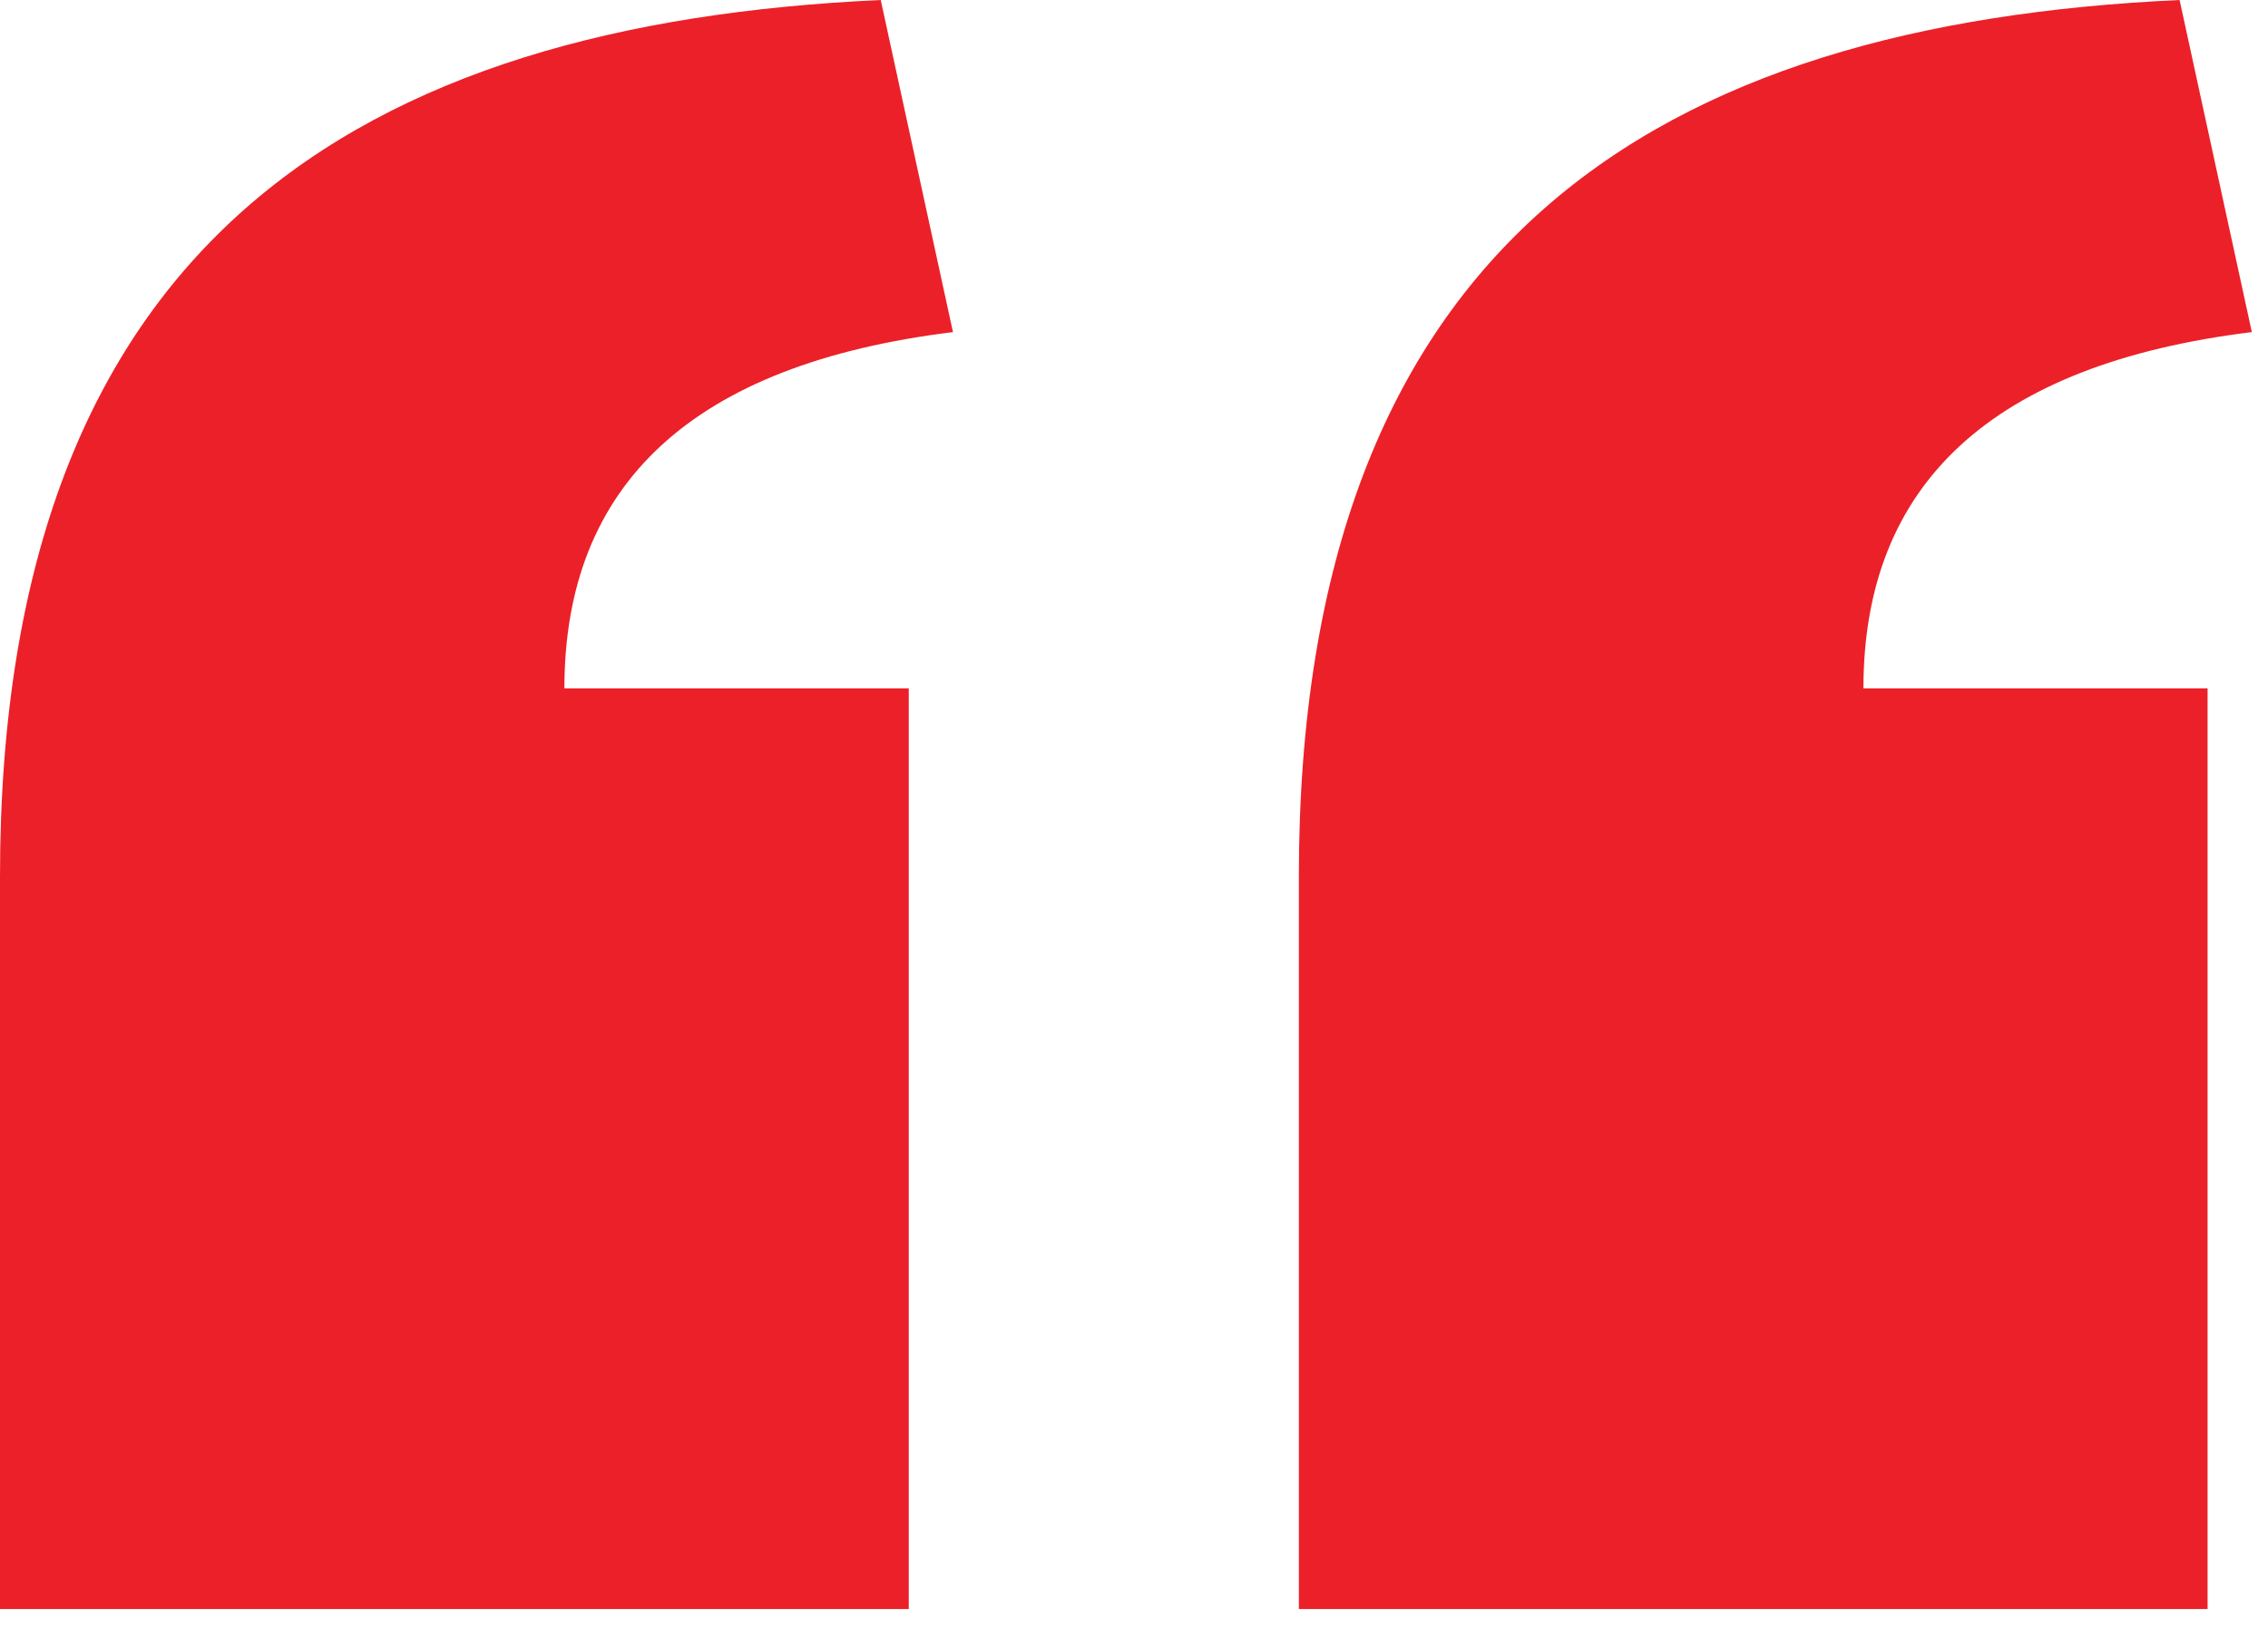
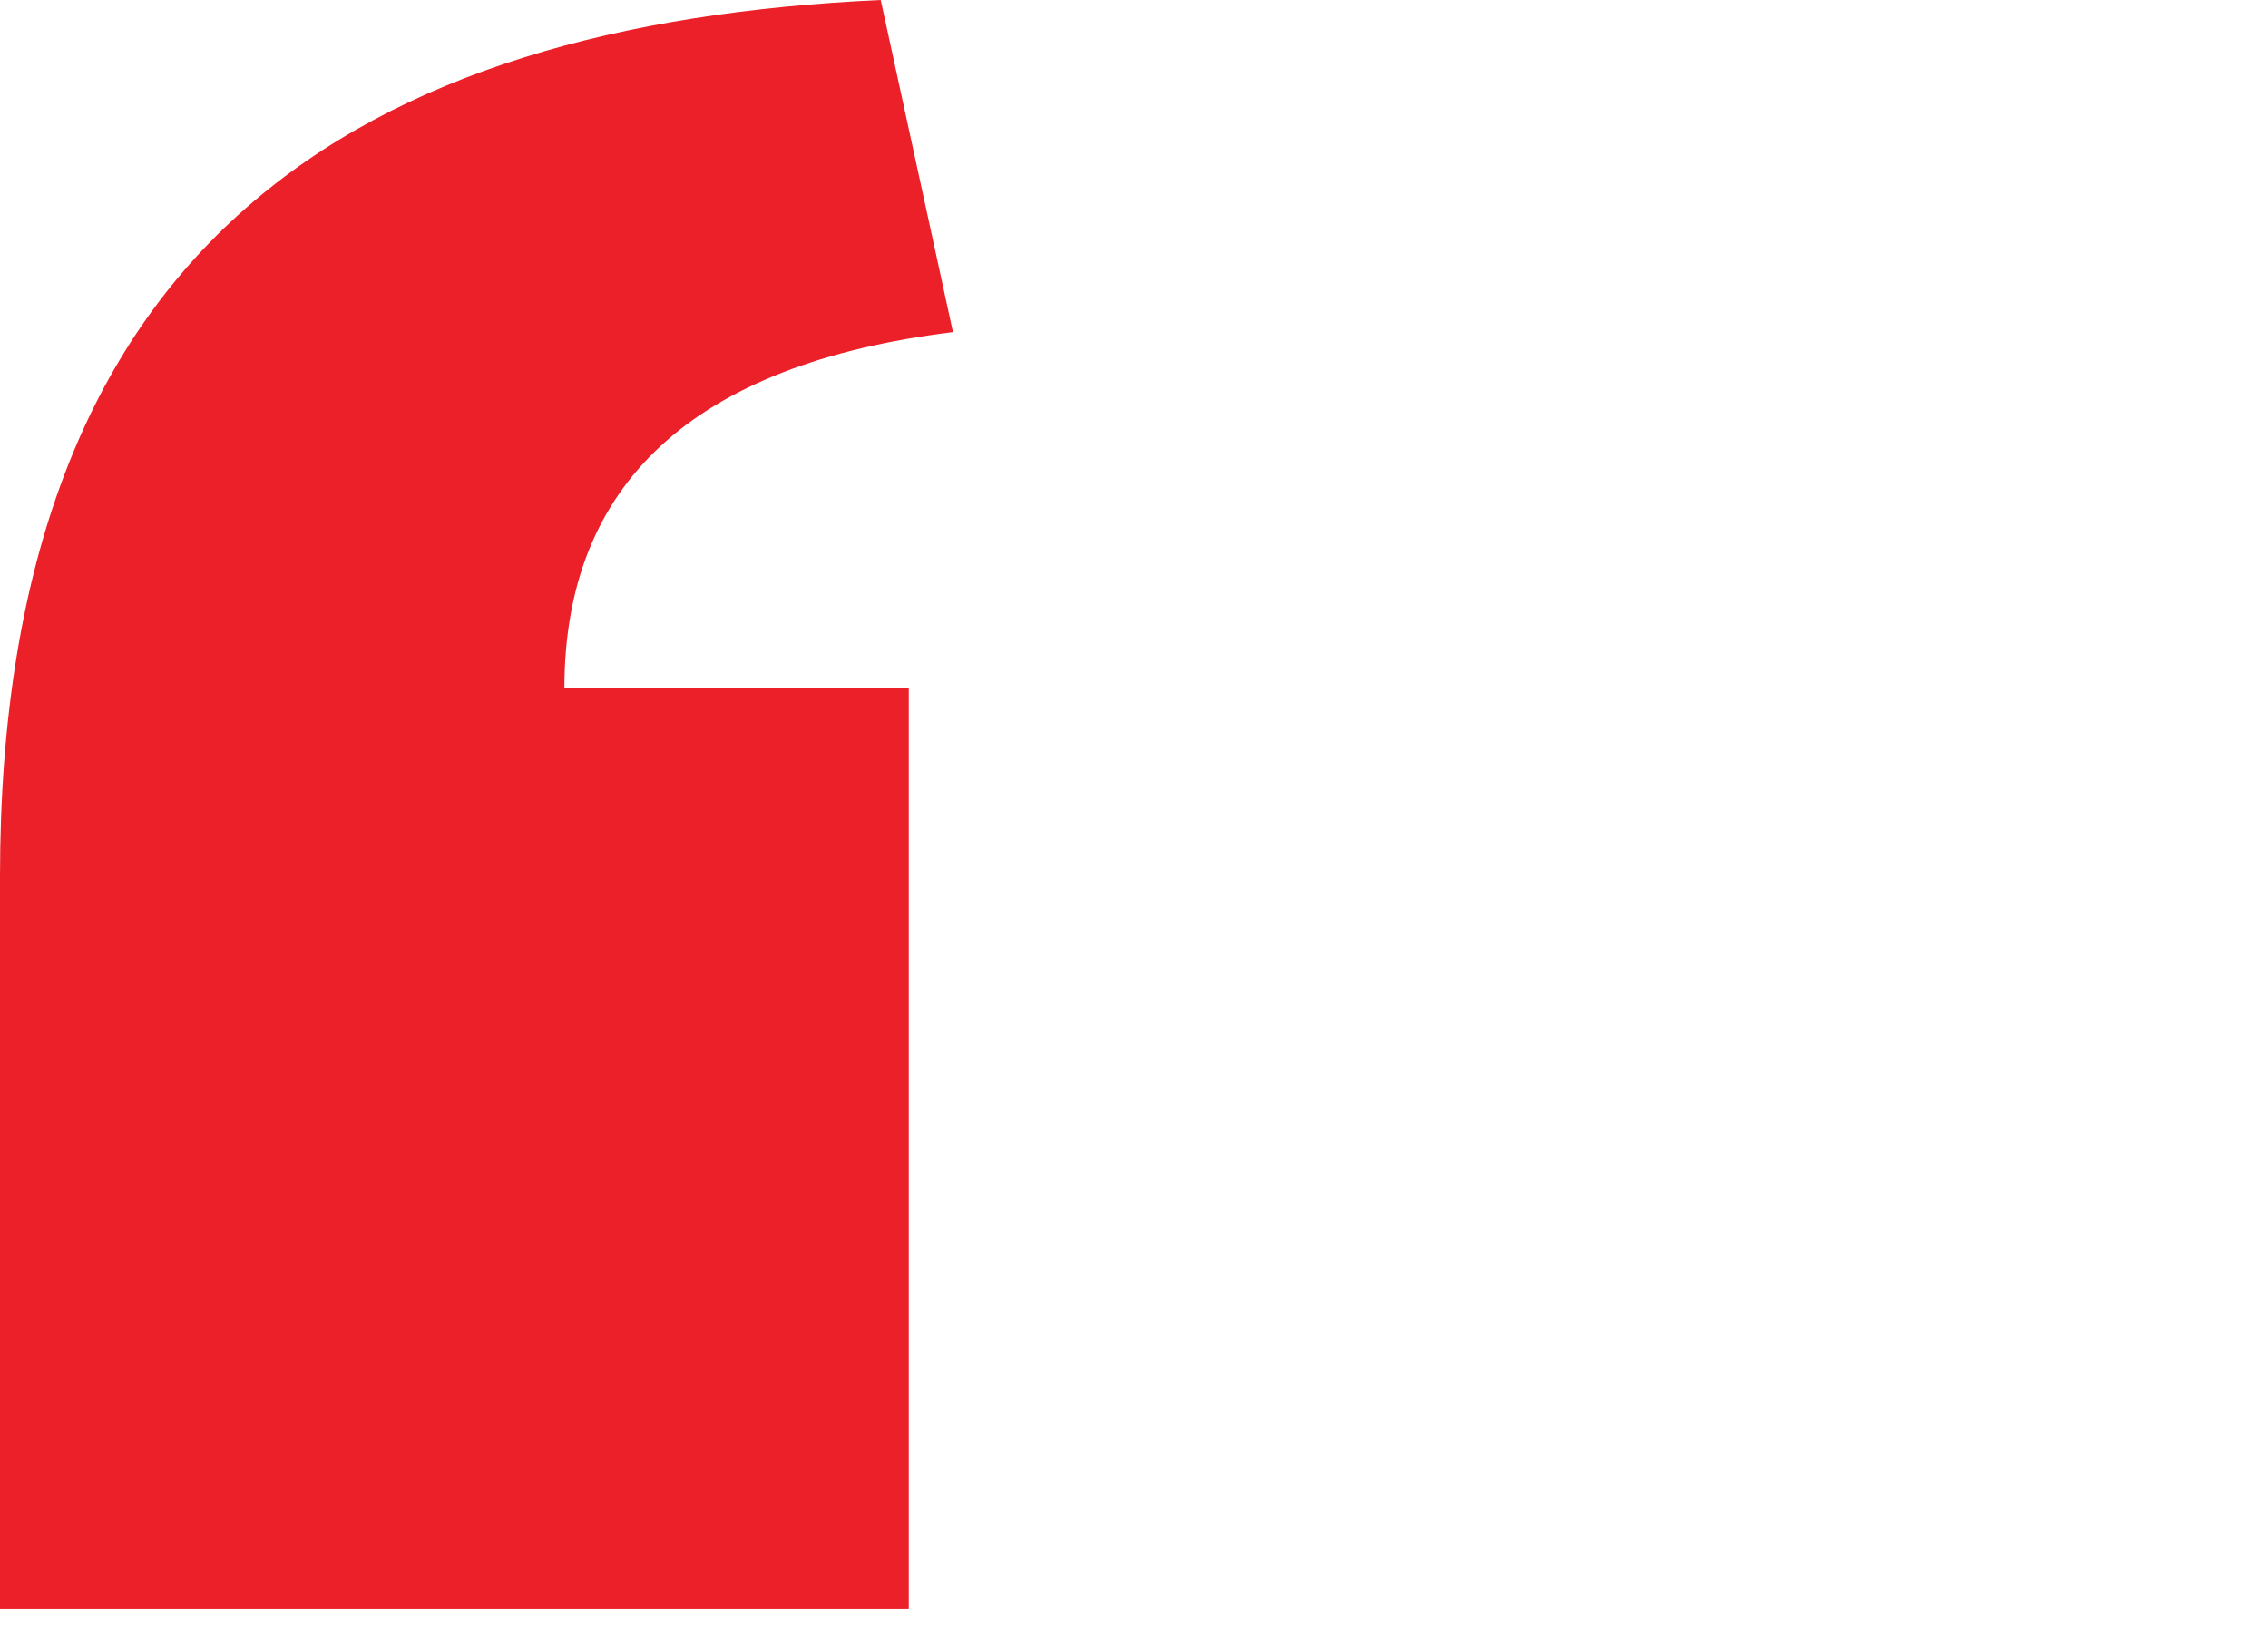
<svg xmlns="http://www.w3.org/2000/svg" width="55" height="40" viewBox="0 0 55 40" fill="none">
-   <path d="M54.608 8.055L52.856 0C40.242 0.578 31.498 5.826 31.498 21.26V39.026H53.535V16.697H45.189C45.189 11.745 48.297 8.832 54.608 8.055Z" fill="#EC2028" />
  <path d="M23.11 8.055L21.358 0C8.744 0.578 0 5.826 0 21.261V39.026H22.038V16.697H13.687C13.687 11.745 16.794 8.832 23.11 8.055Z" fill="#EC2028" />
</svg>